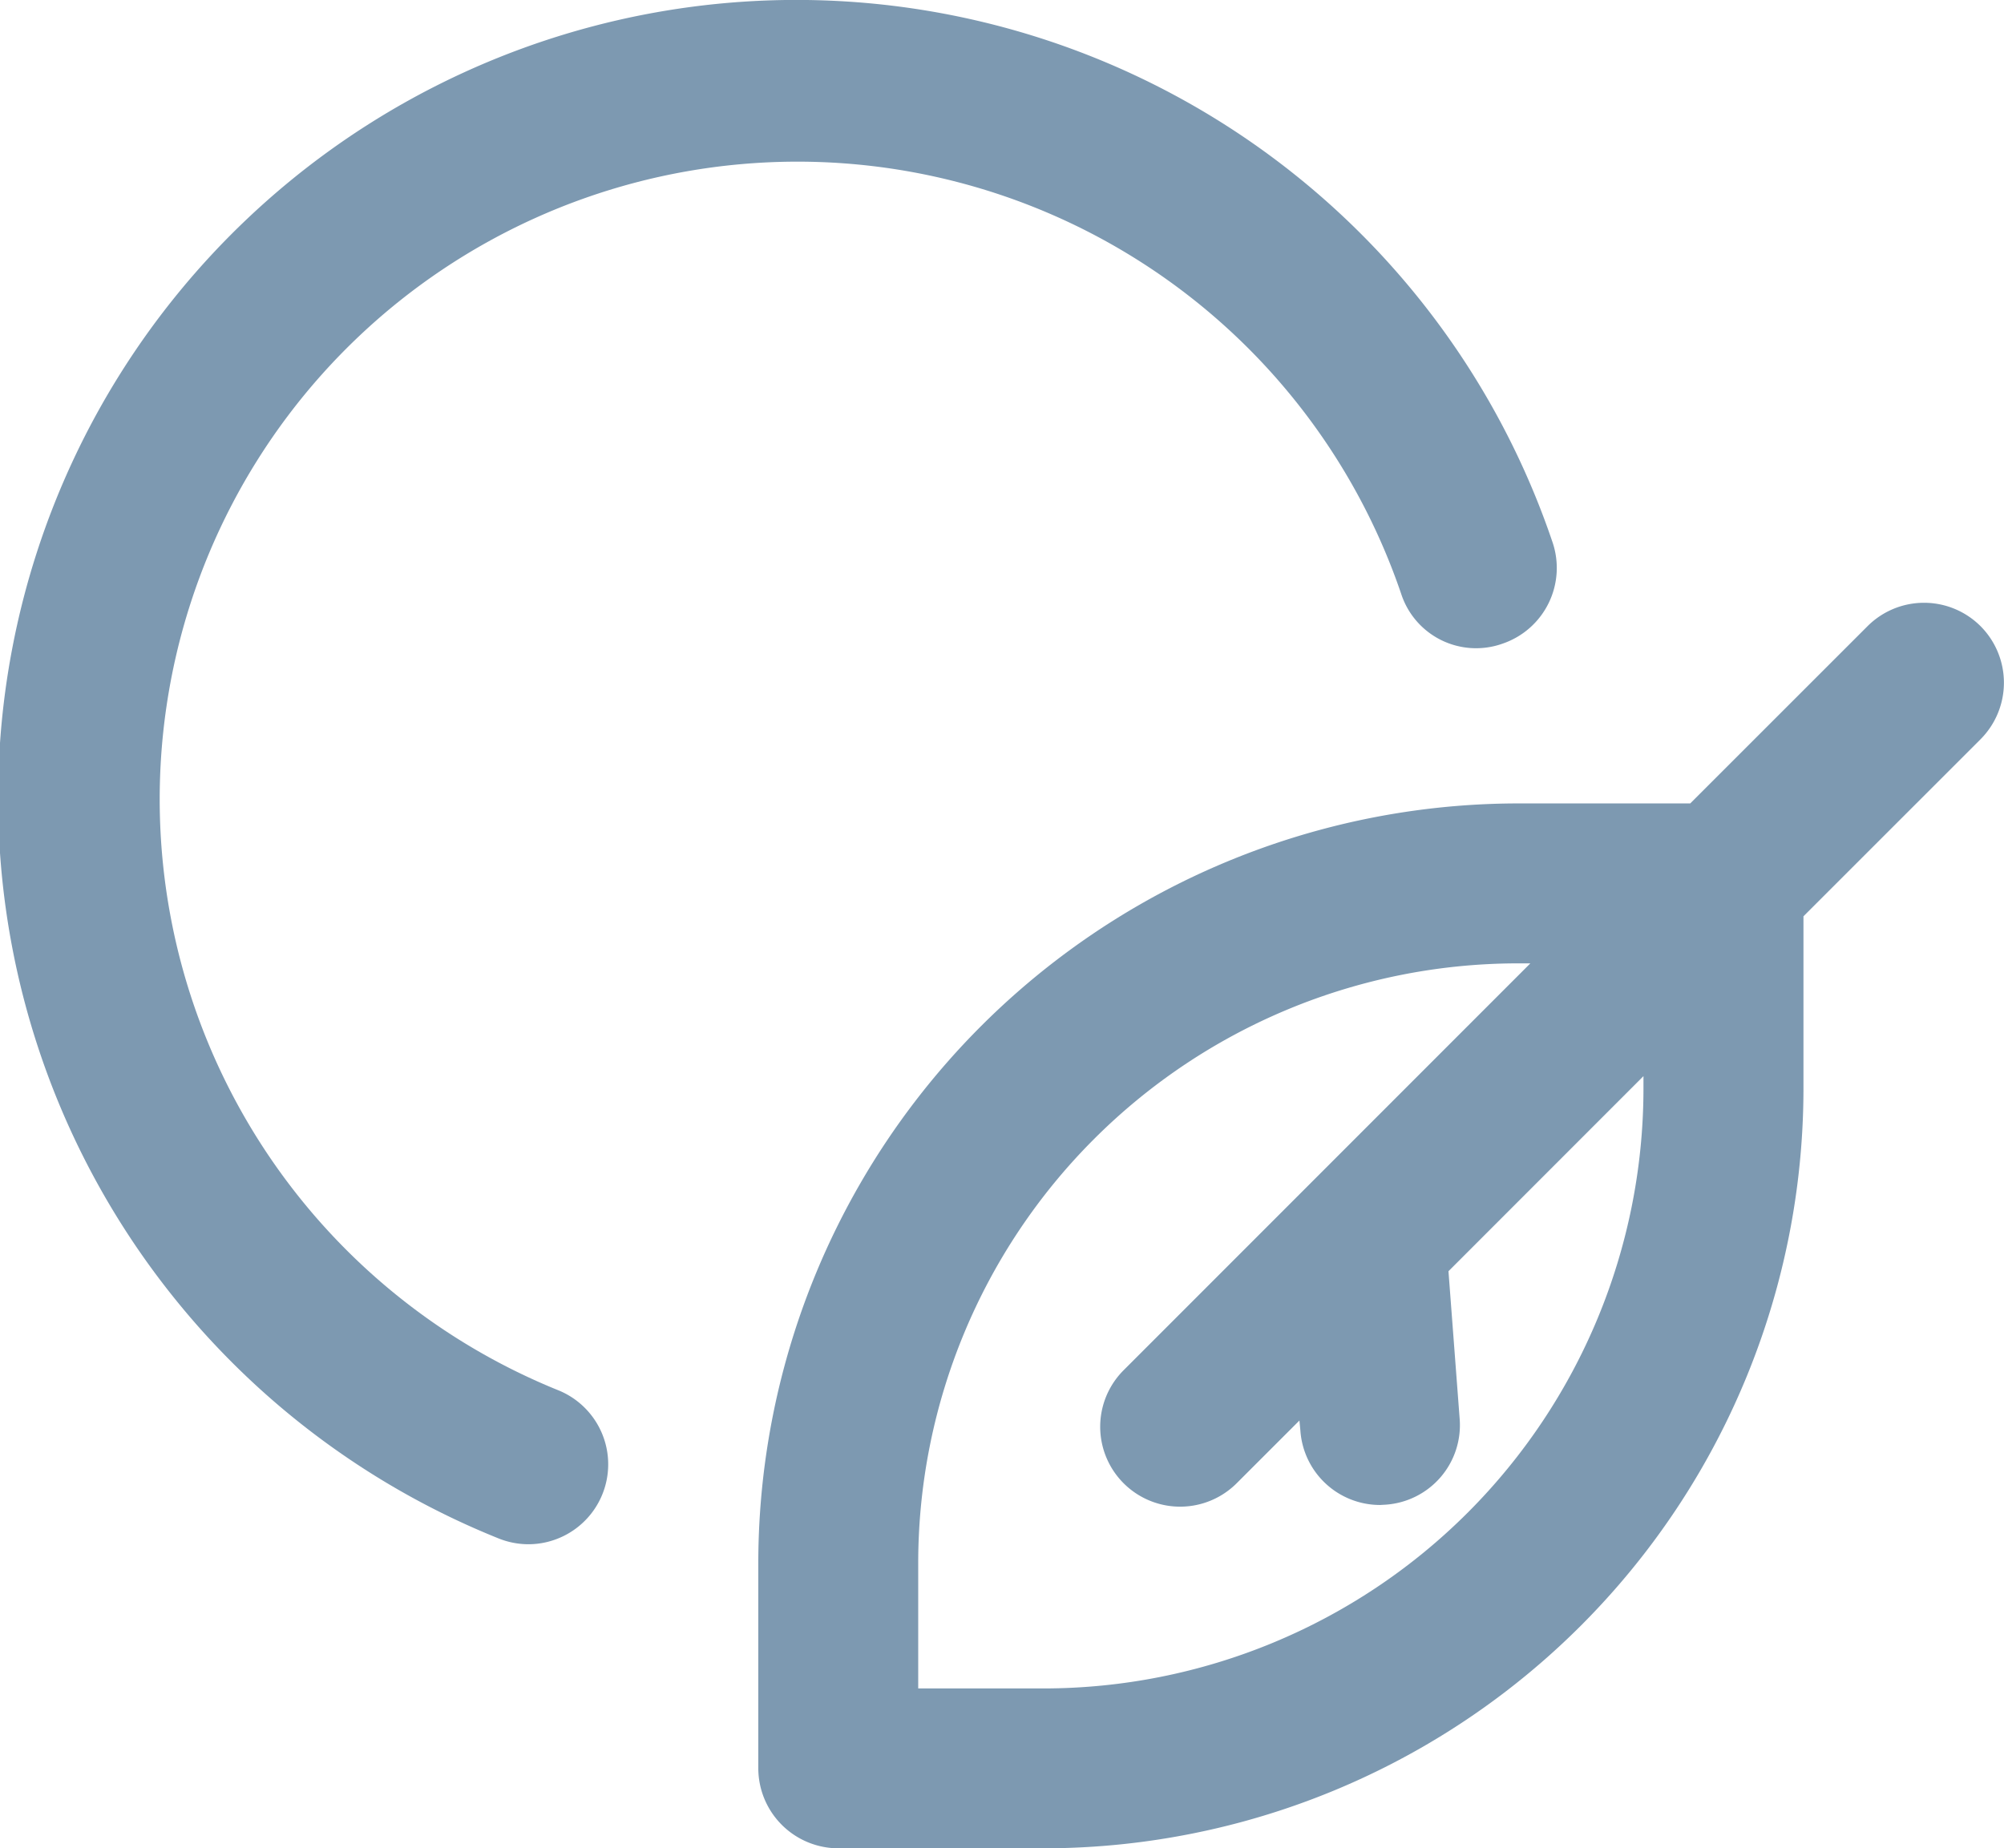
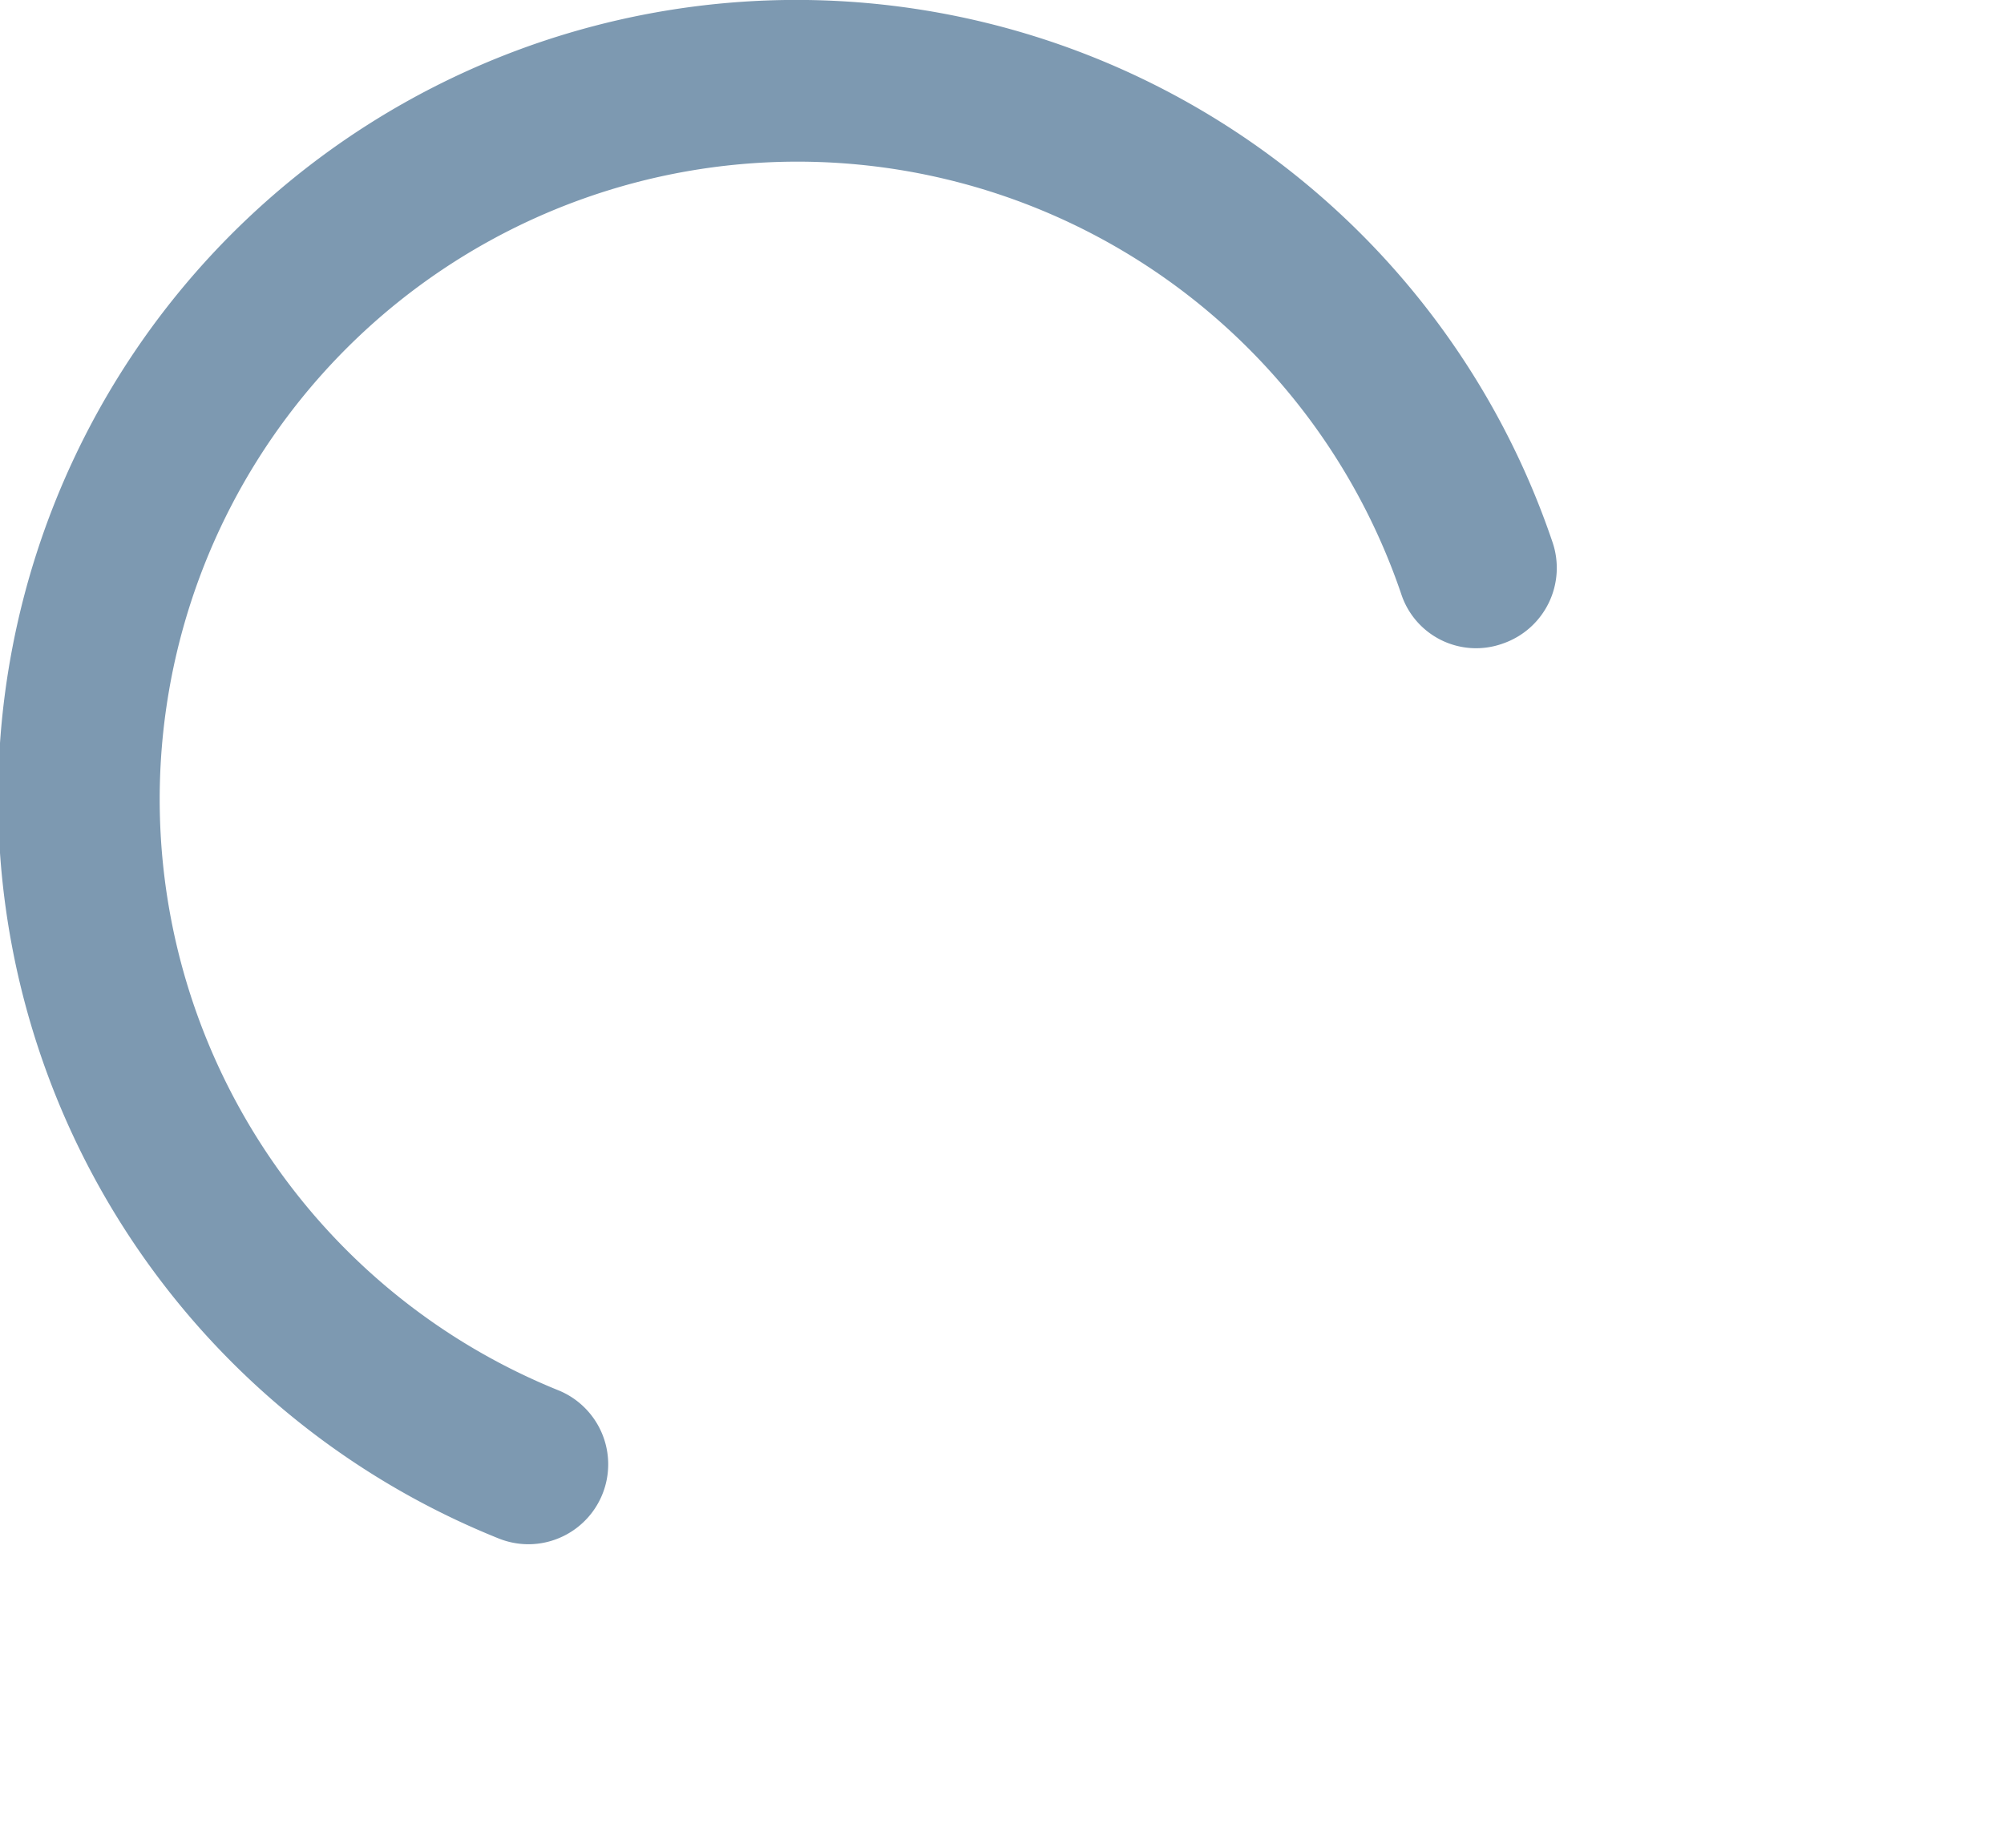
<svg xmlns="http://www.w3.org/2000/svg" id="Gruppe_489" data-name="Gruppe 489" width="91.757" height="84.655" viewBox="0 0 91.757 84.655">
  <defs>
    <clipPath id="clip-path">
      <rect id="Rechteck_172" data-name="Rechteck 172" width="91.757" height="84.655" fill="#7d99b1" />
    </clipPath>
  </defs>
  <g id="Gruppe_488" data-name="Gruppe 488" transform="translate(0 0)" clip-path="url(#clip-path)">
-     <path id="Pfad_763" data-name="Pfad 763" d="M58.339,2.962a3.659,3.659,0,0,0-5.184,0l-8.113,8.113H37.135A34.823,34.823,0,0,0,2.371,45.838v9.431A3.672,3.672,0,0,0,6.032,58.93h9.416A34.807,34.807,0,0,0,50.226,24.166V16.244l8.113-8.113a3.668,3.668,0,0,0,0-5.169M42.9,24.166A27.482,27.482,0,0,1,15.448,51.608H9.693v-5.77A27.479,27.479,0,0,1,37.135,18.4h.586L19.094,37.038a3.66,3.66,0,1,0,5.184,5.169l2.87-2.87.044.469a3.659,3.659,0,0,0,3.646,3.4l.264-.015a3.65,3.65,0,0,0,3.383-3.924L33.972,32.5,42.9,23.565Z" transform="translate(32.349 25.721)" fill="#7d99b1" />
    <path id="Pfad_764" data-name="Pfad 764" d="M24.191,70.729a3.682,3.682,0,0,1-1.391-.278,36.55,36.55,0,1,1,48.28-45.63,3.662,3.662,0,0,1-2.27,4.657,3.607,3.607,0,0,1-4.657-2.284A29.2,29.2,0,1,0,25.582,63.685a3.66,3.66,0,0,1-1.391,7.044" transform="translate(0 -0.004)" fill="#7d99b1" />
  </g>
</svg>